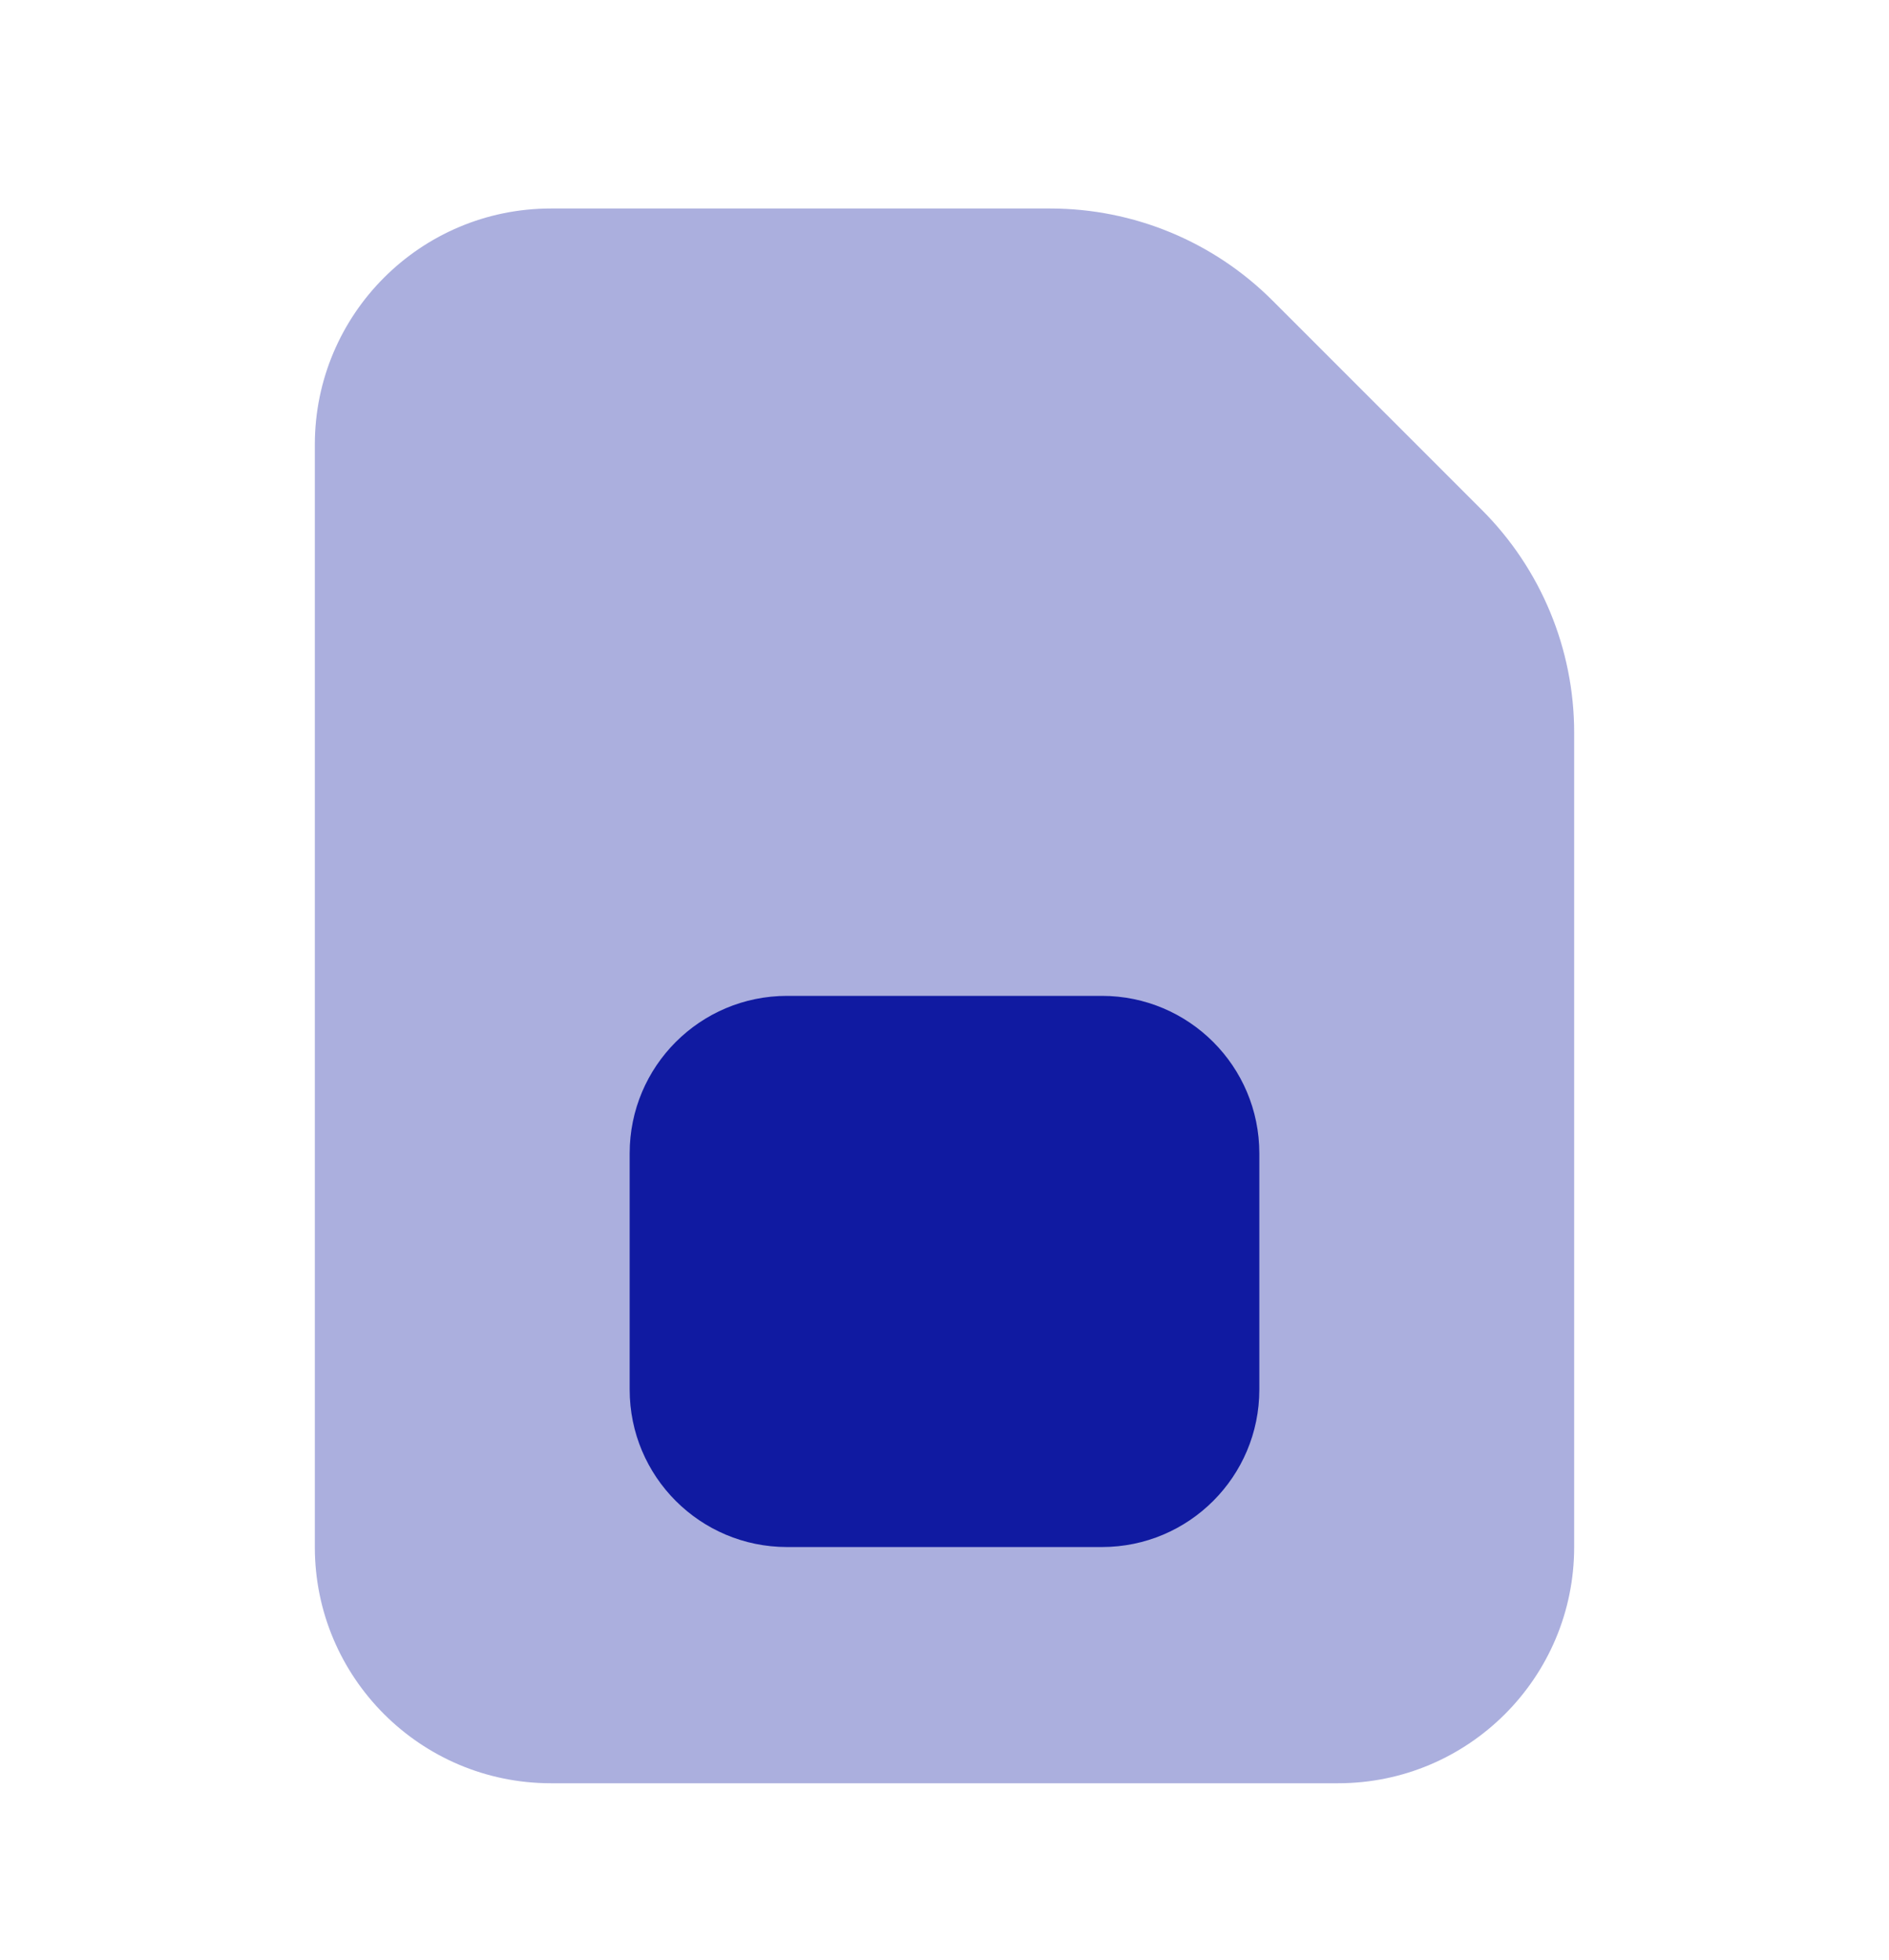
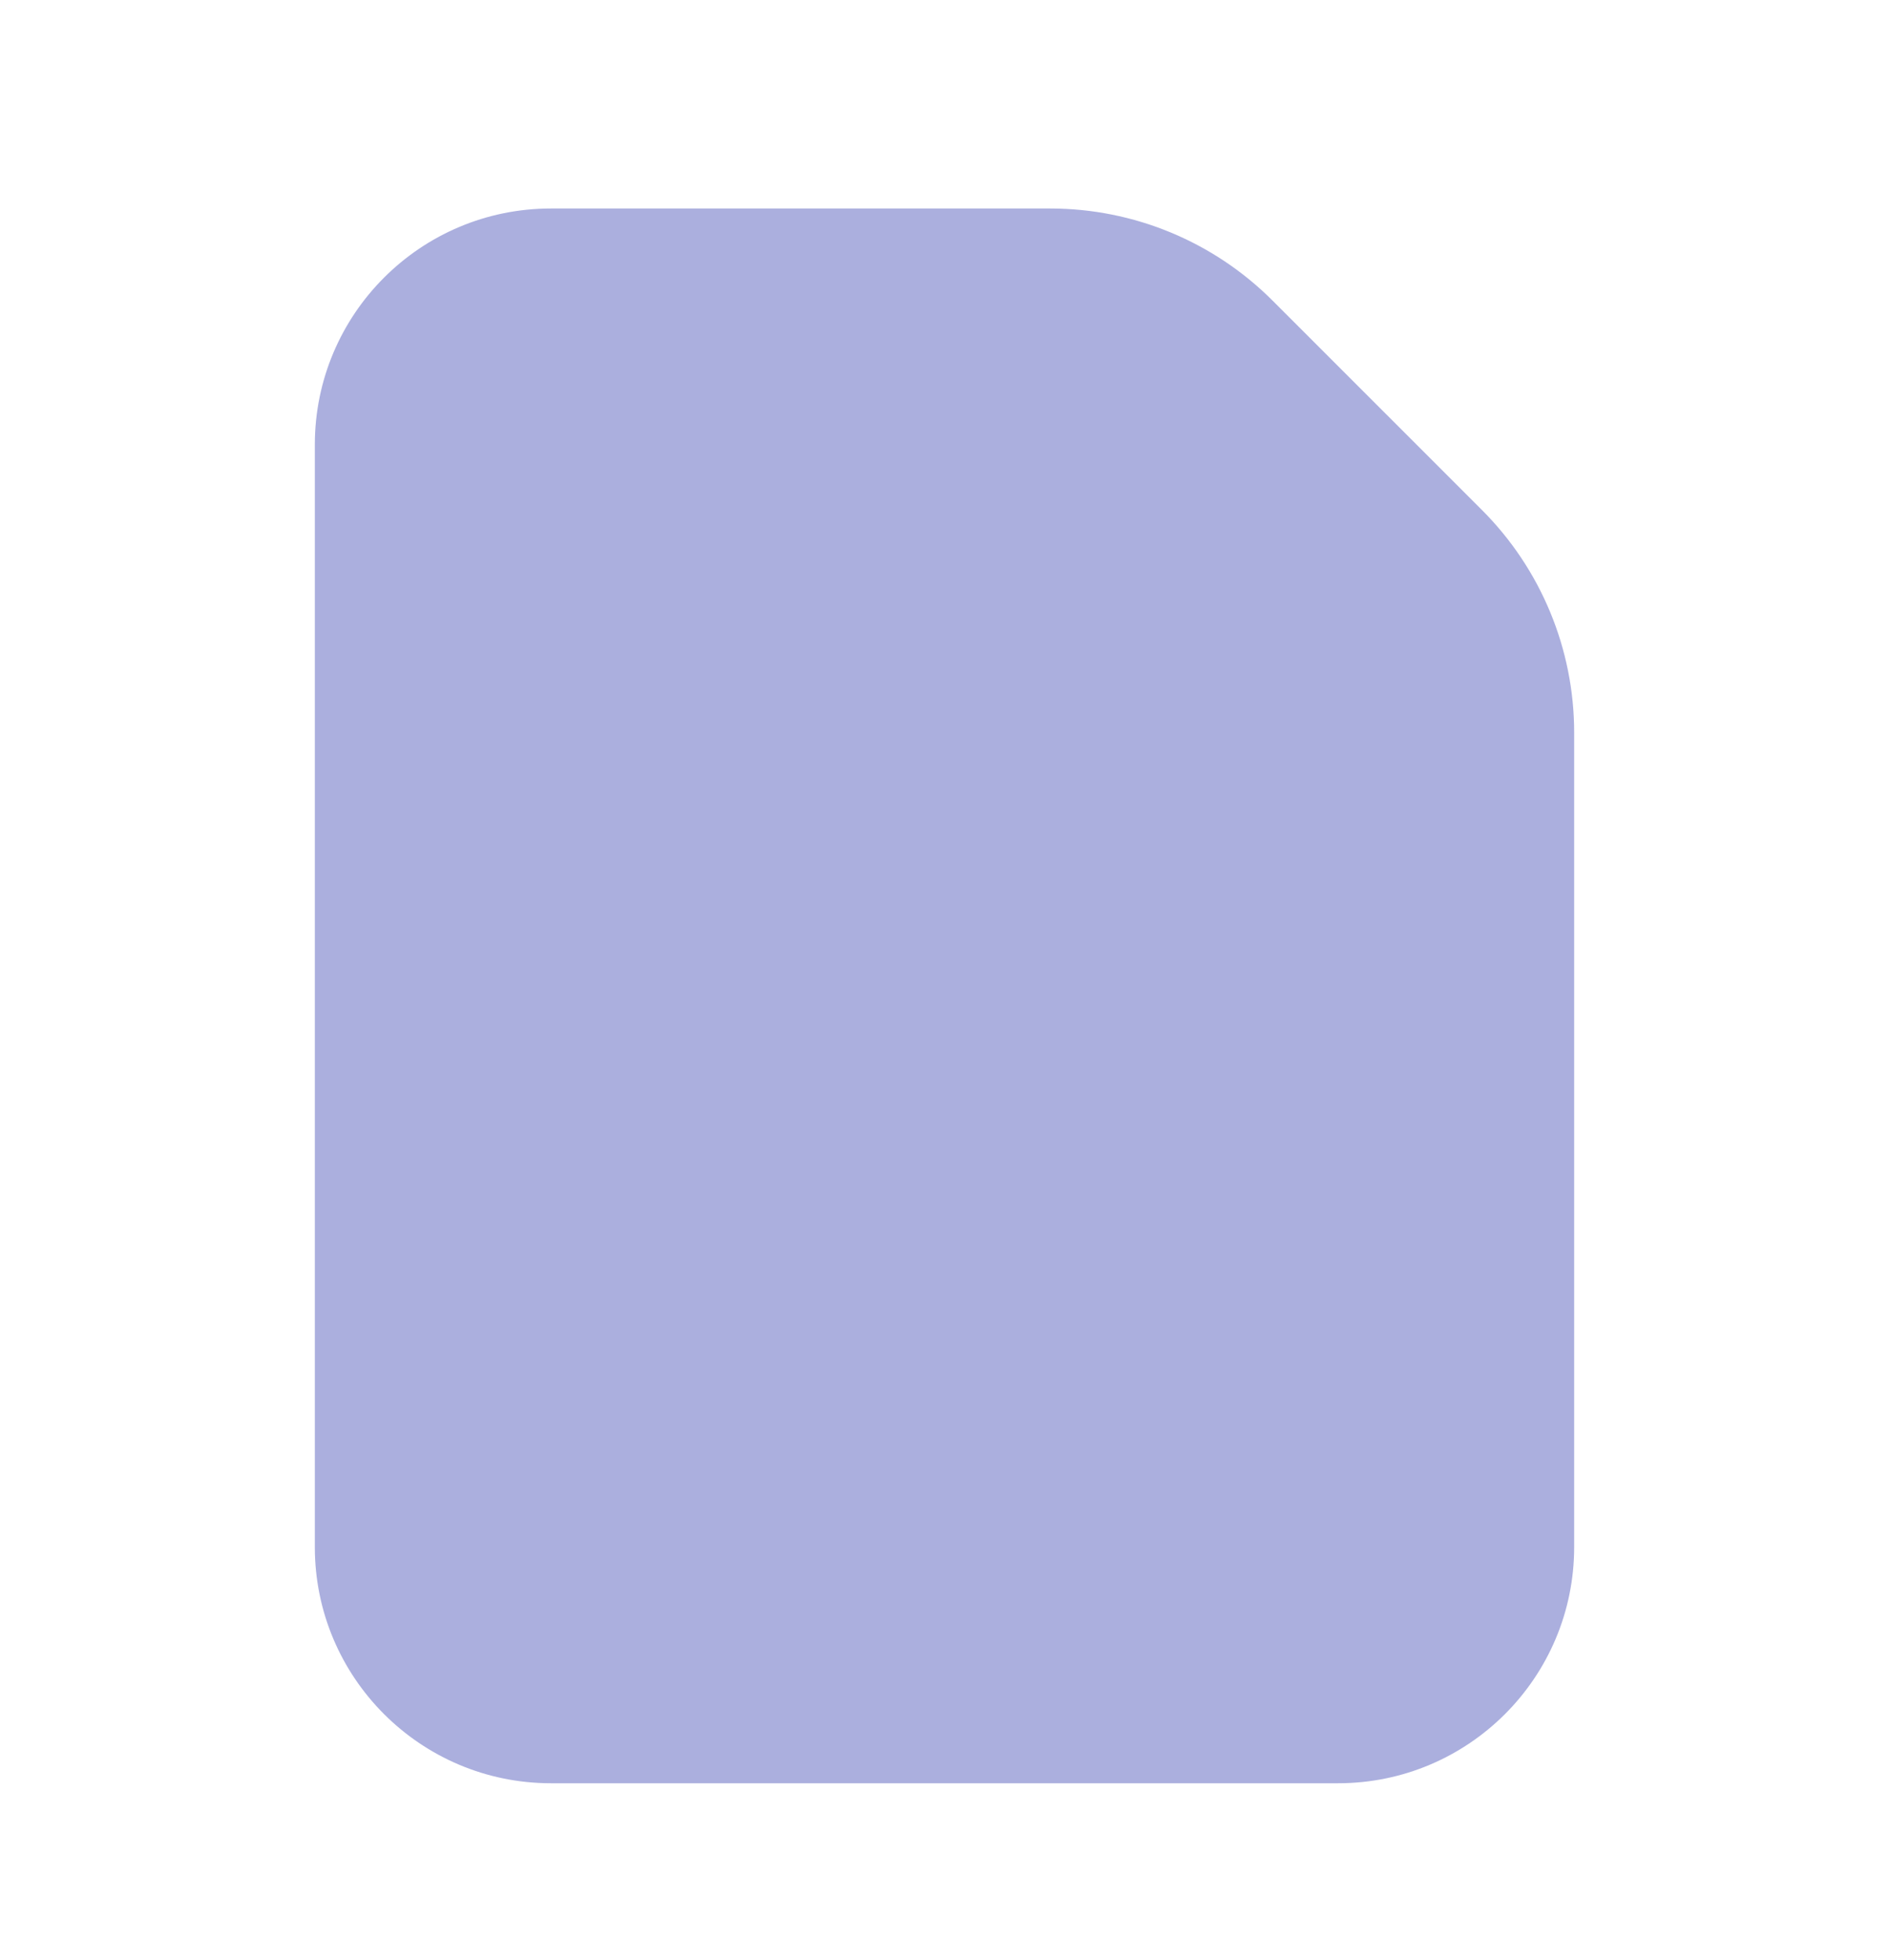
<svg xmlns="http://www.w3.org/2000/svg" width="27" height="28" viewBox="0 0 27 28" fill="none">
  <path opacity="0.35" d="M4.5 22.104V6.354C4.5 4.49 6.011 2.979 7.875 2.979H15.011C16.205 2.979 17.349 3.453 18.192 4.298L21.182 7.287C22.026 8.131 22.5 9.275 22.5 10.468V22.104C22.5 23.968 20.989 25.479 19.125 25.479H7.875C6.011 25.479 4.5 23.968 4.5 22.104Z" fill="#101AA1" />
-   <path d="M15.75 22.104H11.25C10.007 22.104 9 21.097 9 19.854V16.479C9 15.236 10.007 14.229 11.25 14.229H15.75C16.993 14.229 18 15.236 18 16.479V19.854C18 21.097 16.993 22.104 15.75 22.104Z" fill="#101AA1" />
</svg>